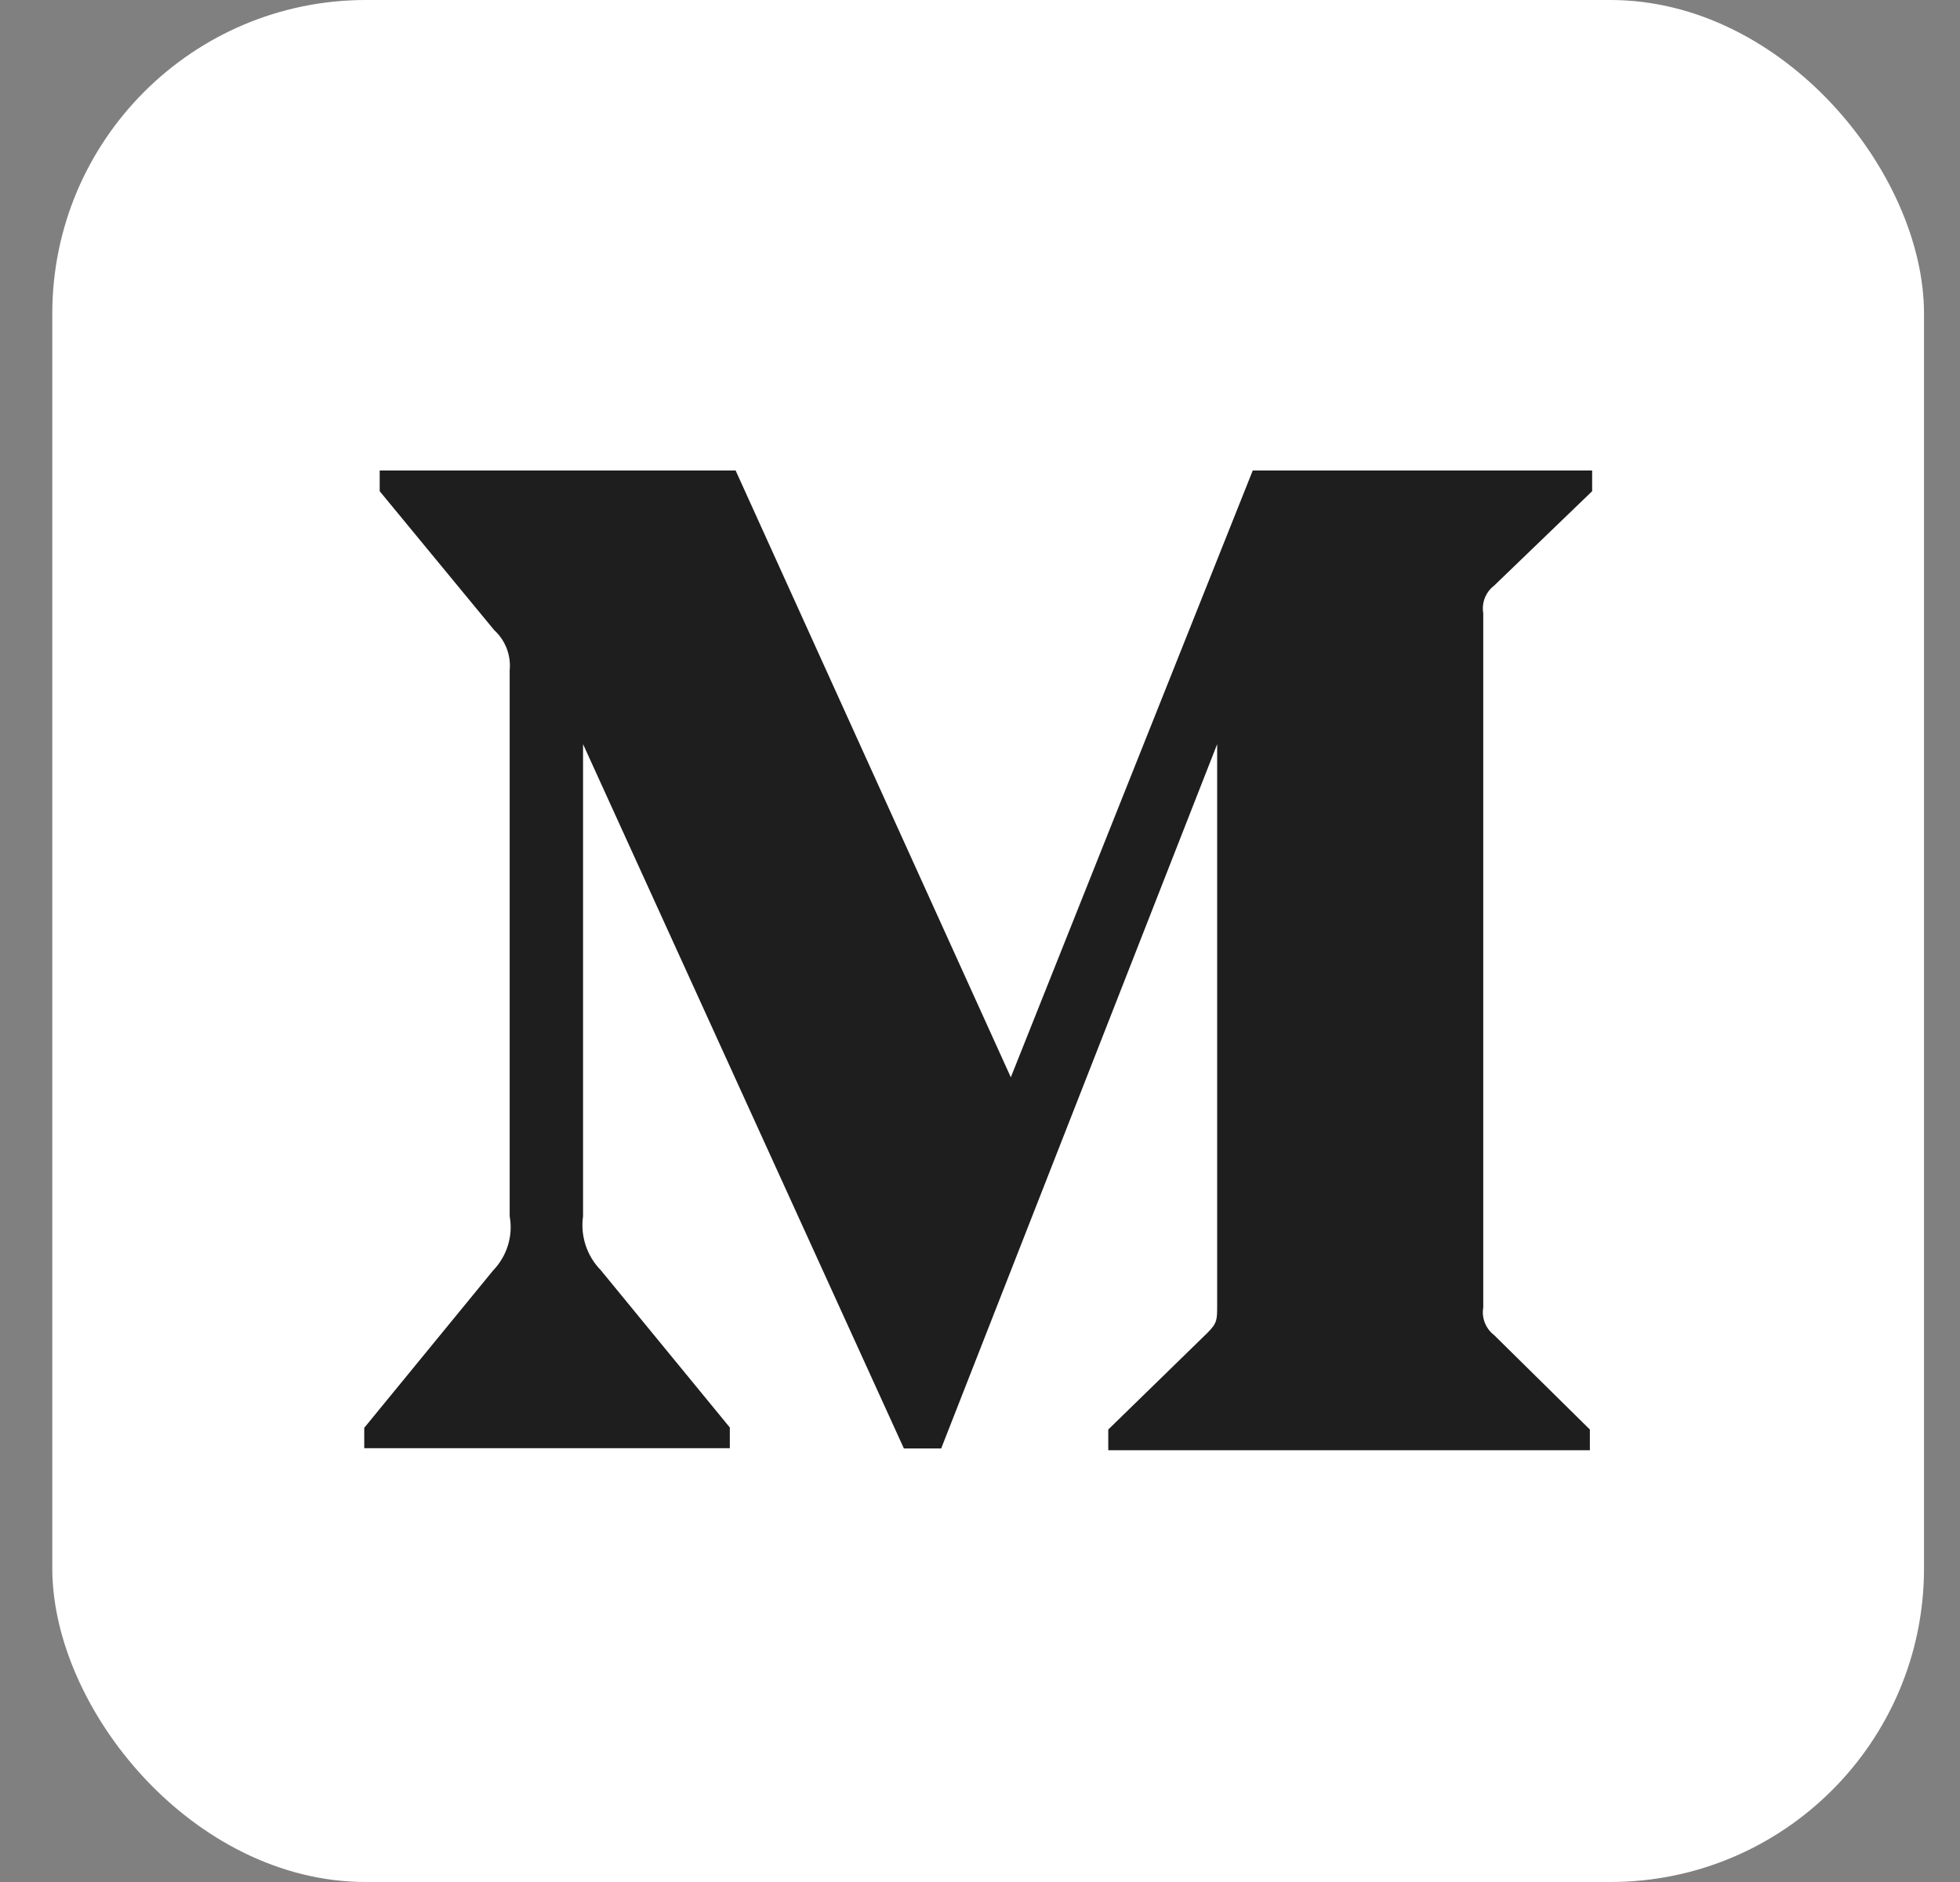
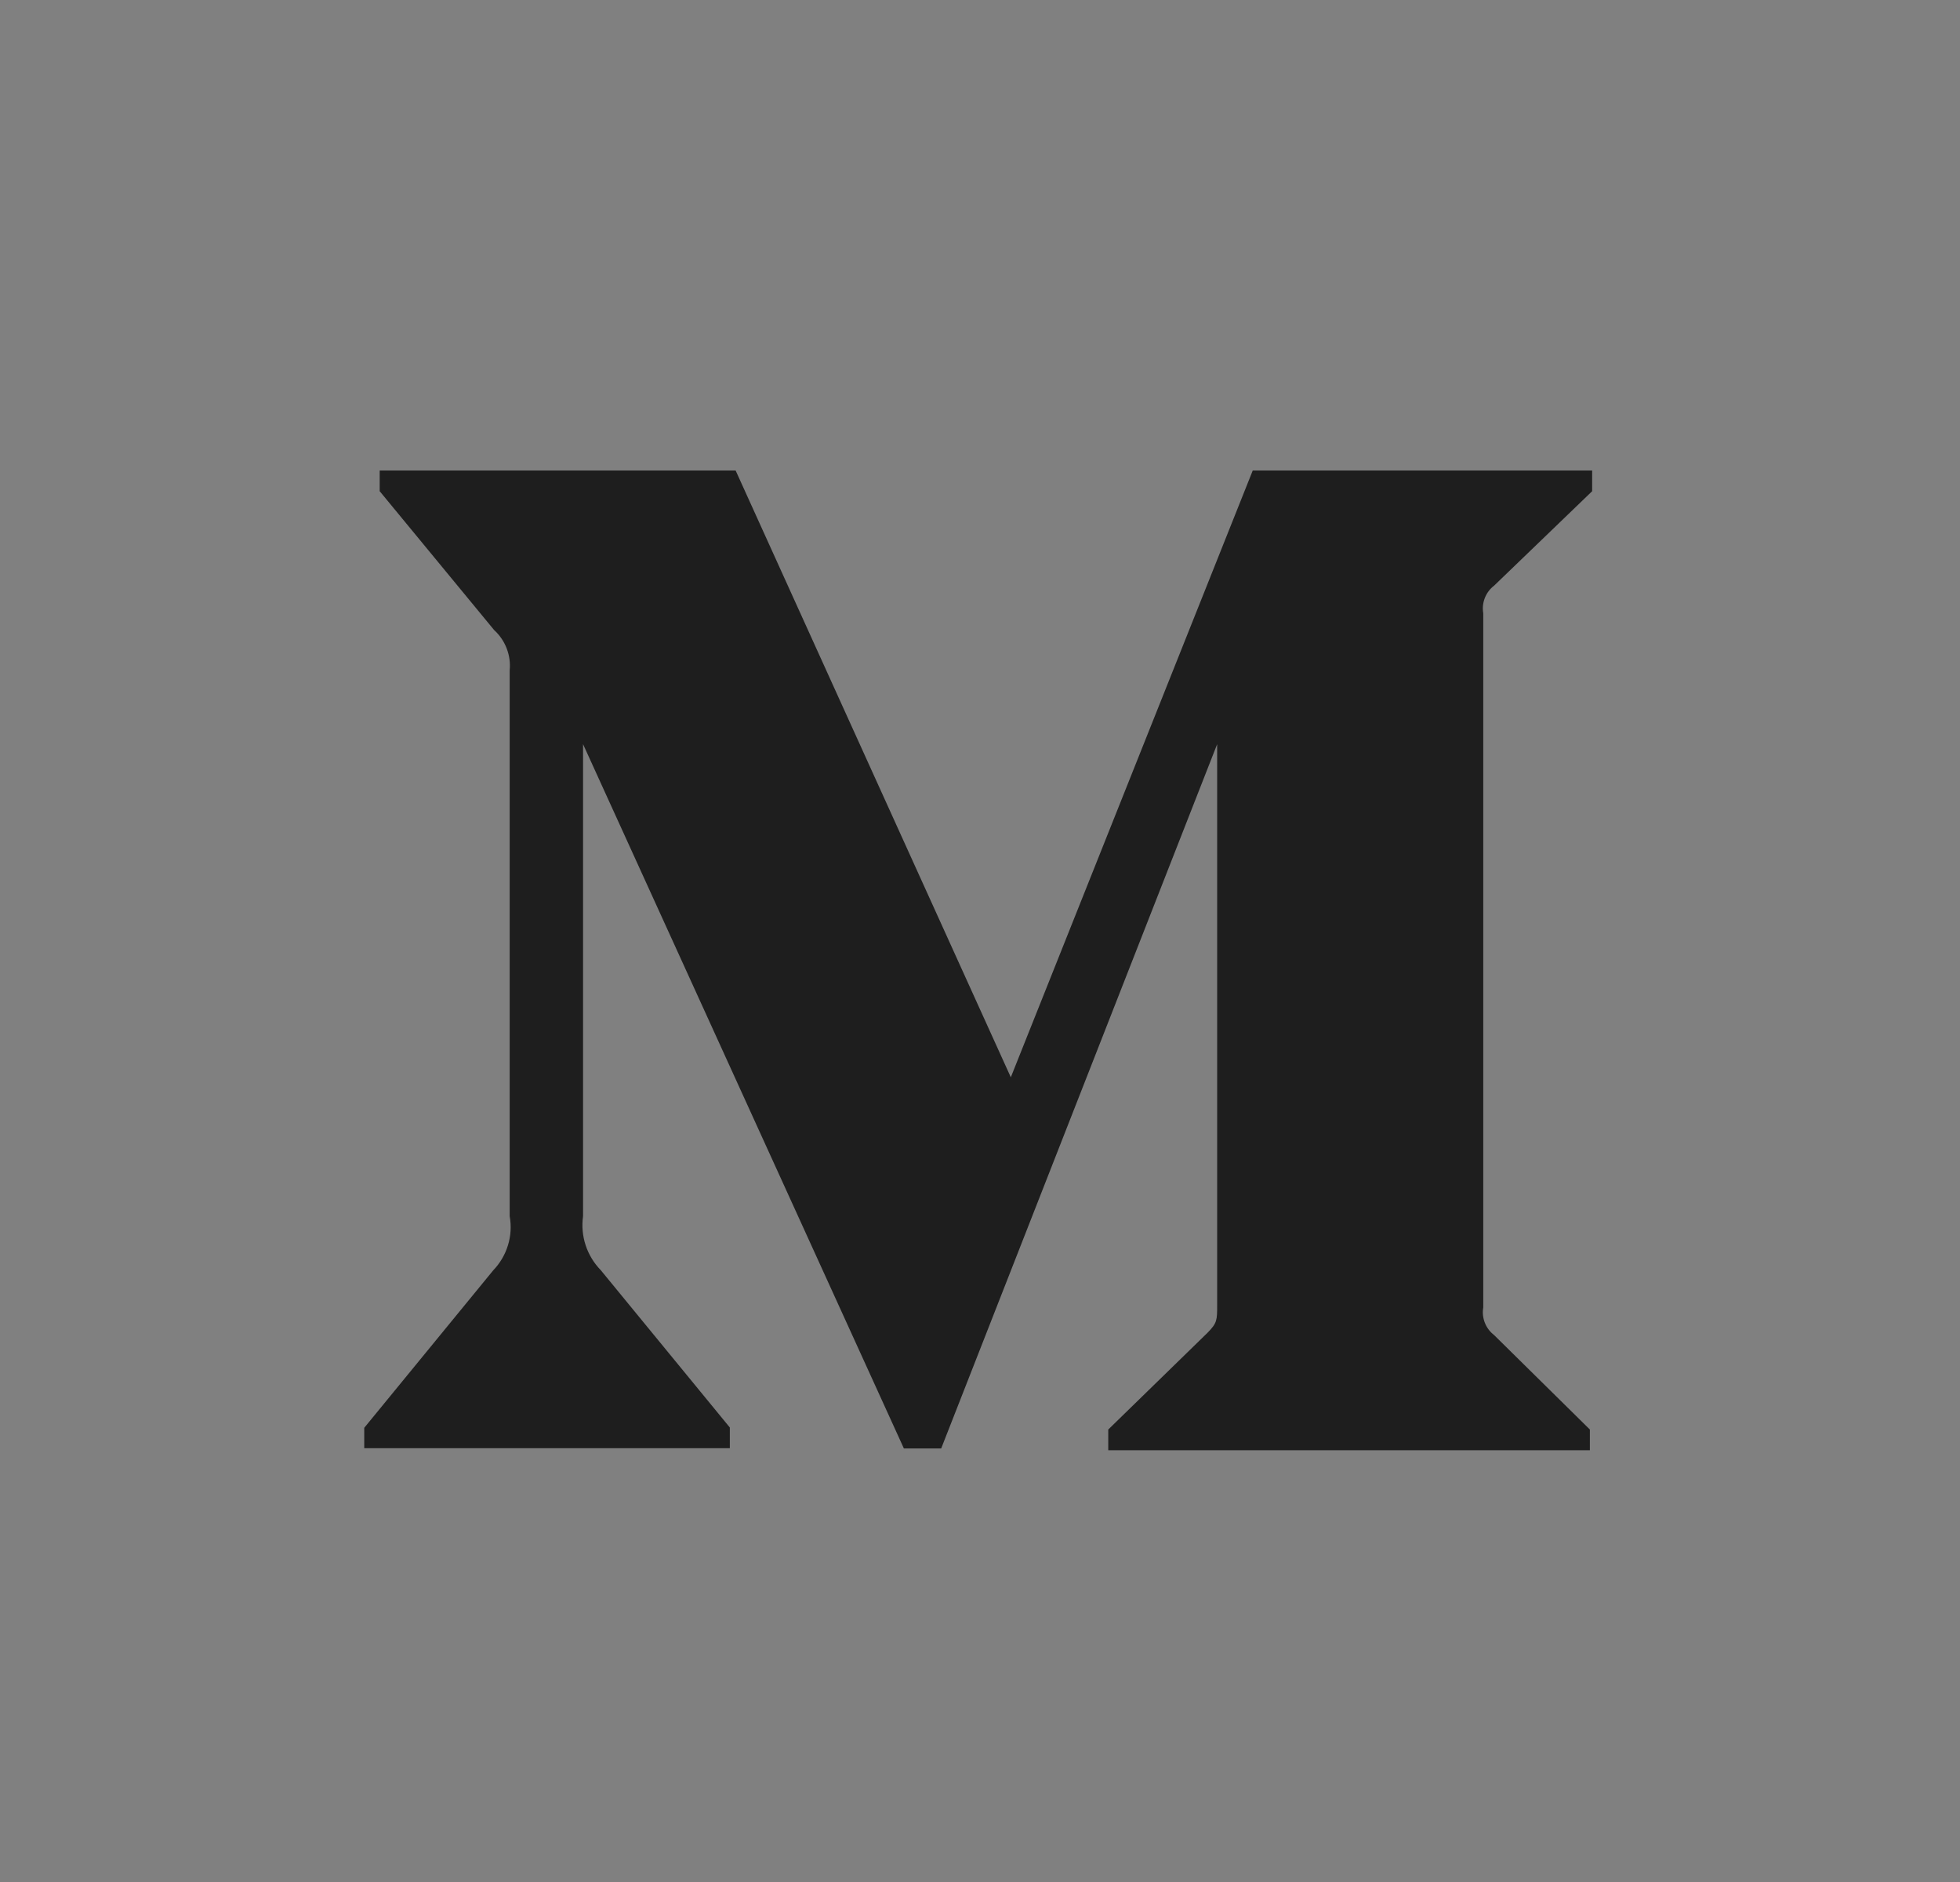
<svg xmlns="http://www.w3.org/2000/svg" width="25" height="24" fill="none">
  <rect width="100%" height="100%" fill="#808080" stroke="none" />
-   <rect x=".667" width="23.874" height="24" rx="4" fill="#fff" />
  <path d="M6.501 8.549c.019-.192-.055-.384-.198-.514l-1.46-1.771V6h4.54l3.51 7.738L15.979 6h4.329v.264l-1.25 1.204c-.107.081-.162.218-.139.352v8.854c-.023.134.032.27.139.352l1.221 1.204v.264h-6.143v-.264l1.266-1.234c.123-.124.123-.163.123-.352V9.49l-3.52 8.981h-.476L7.437 9.49v6.019c-.036.254.049.508.227.69l1.645 2.005v.264H4.646v-.26l1.645-2.008c.175-.182.256-.439.21-.69v-6.96z" fill="#1e1e1e" />
</svg>